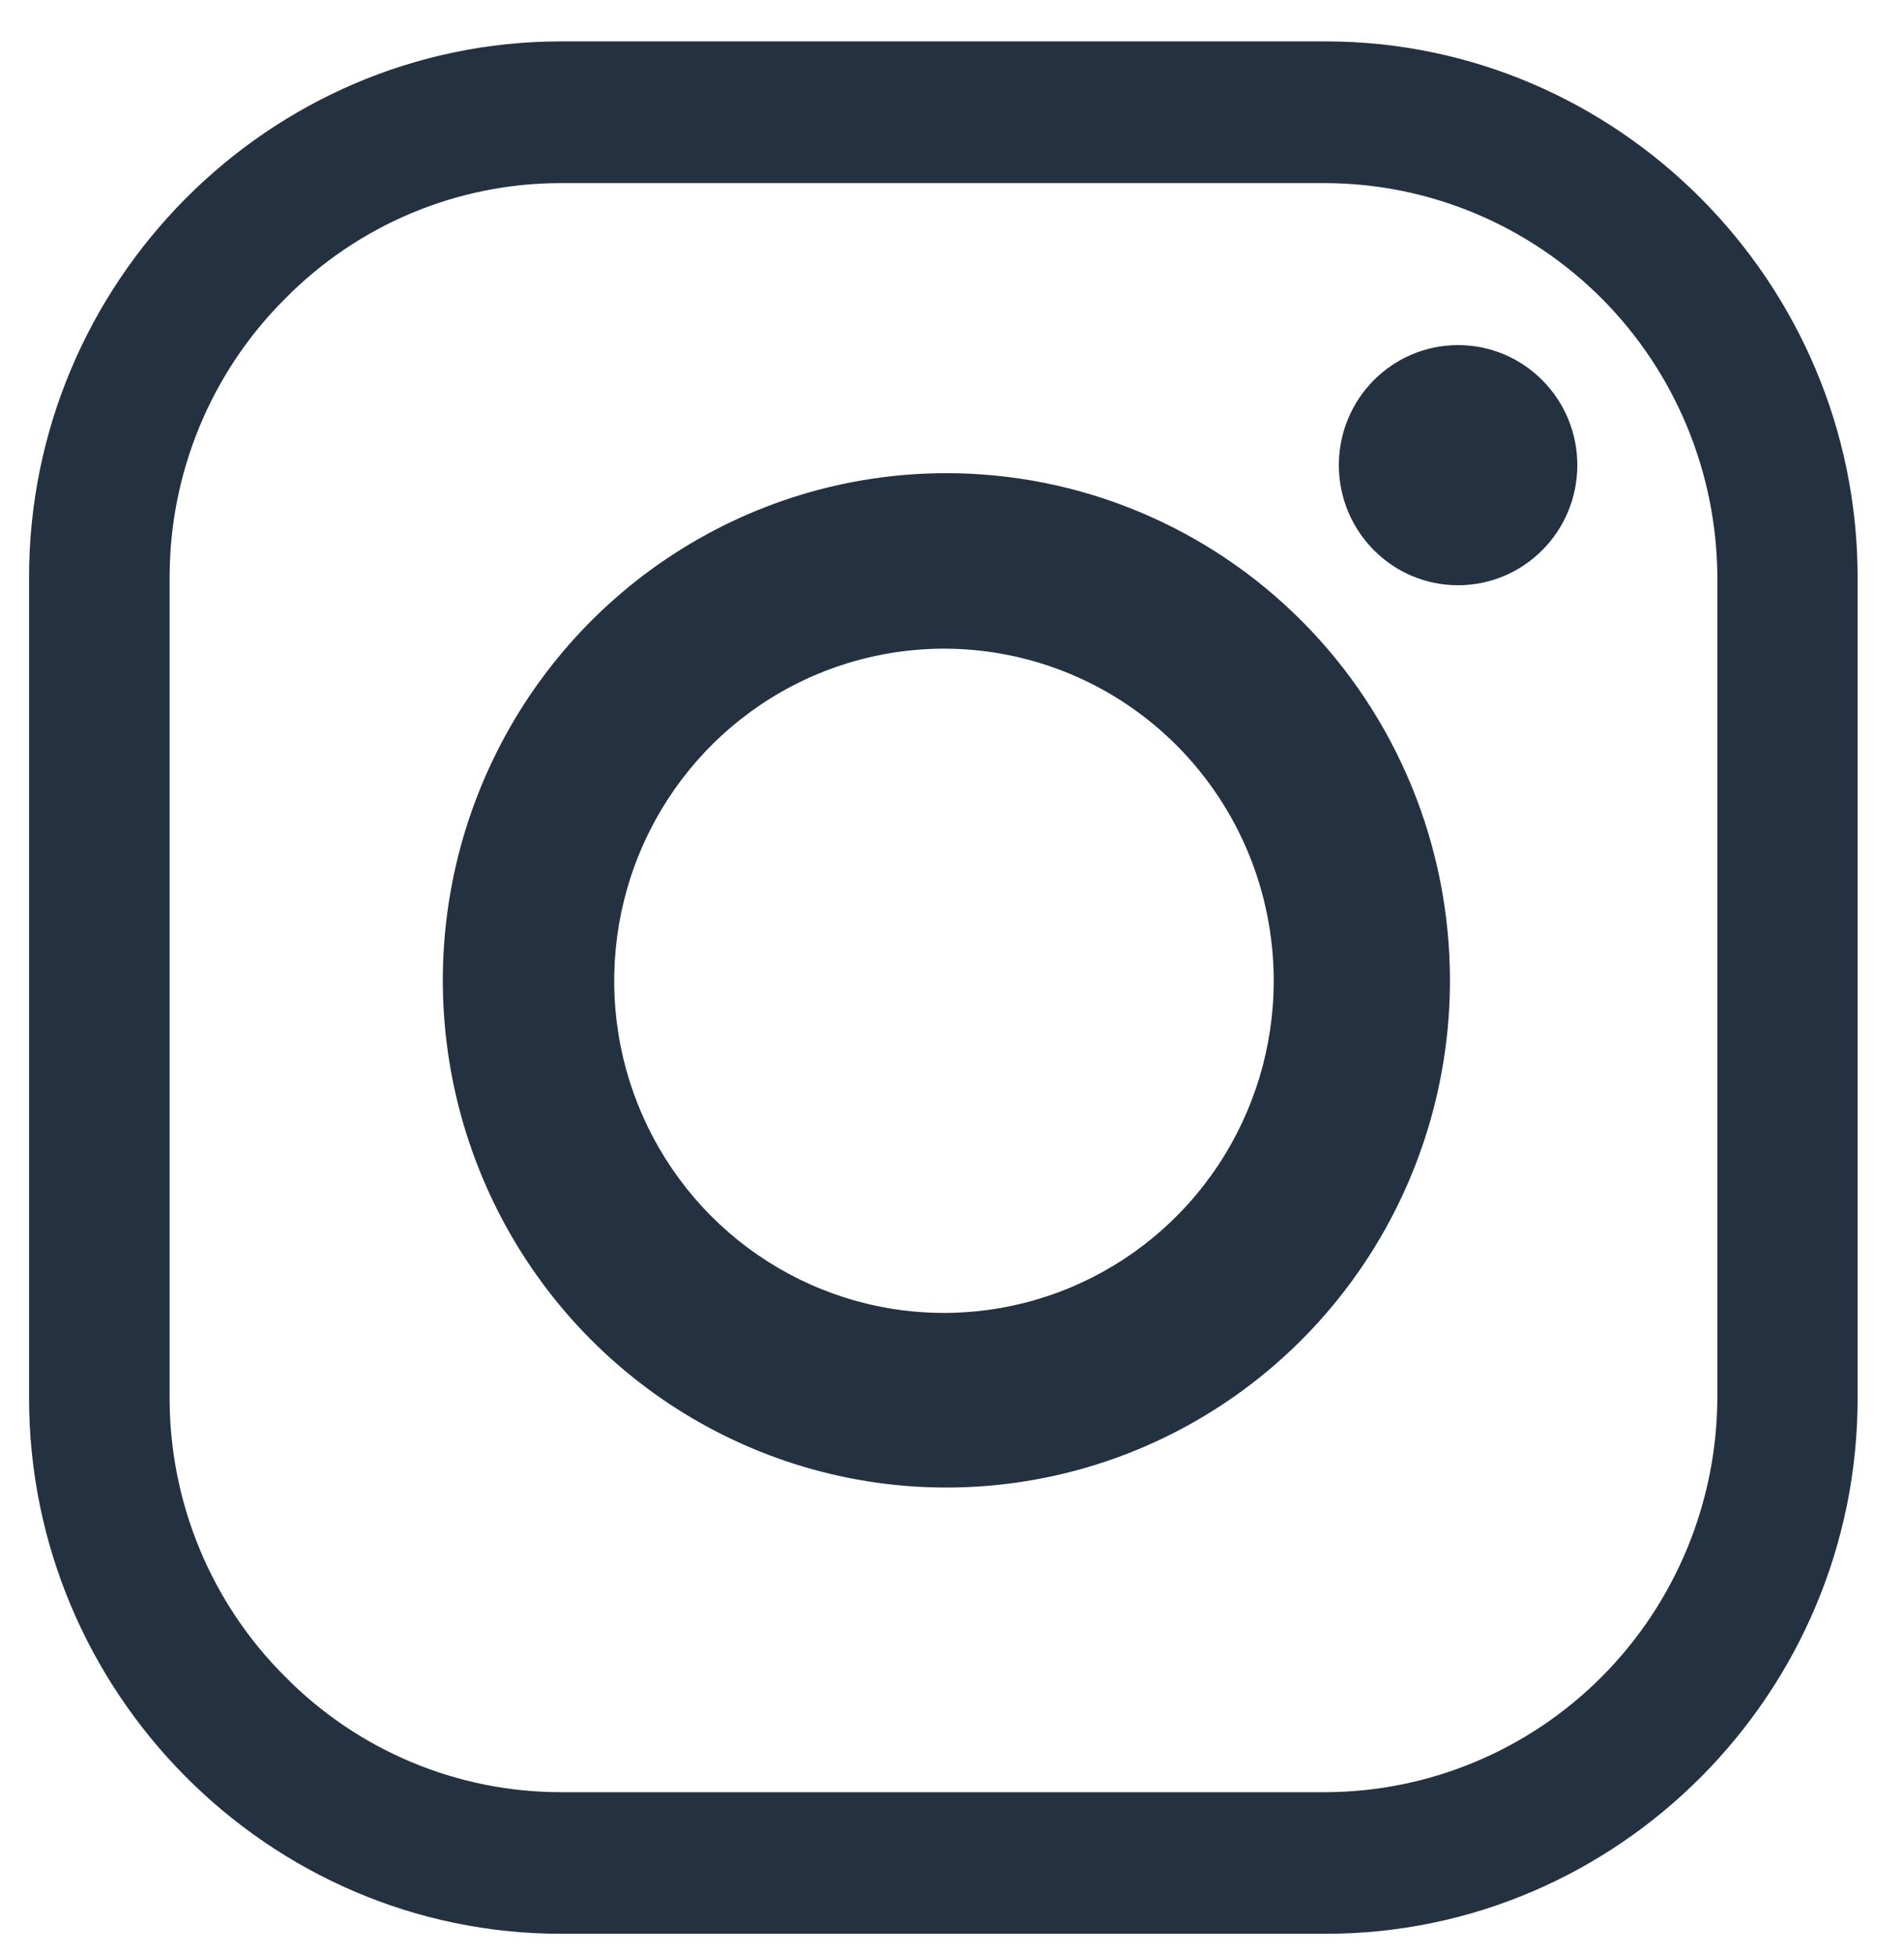
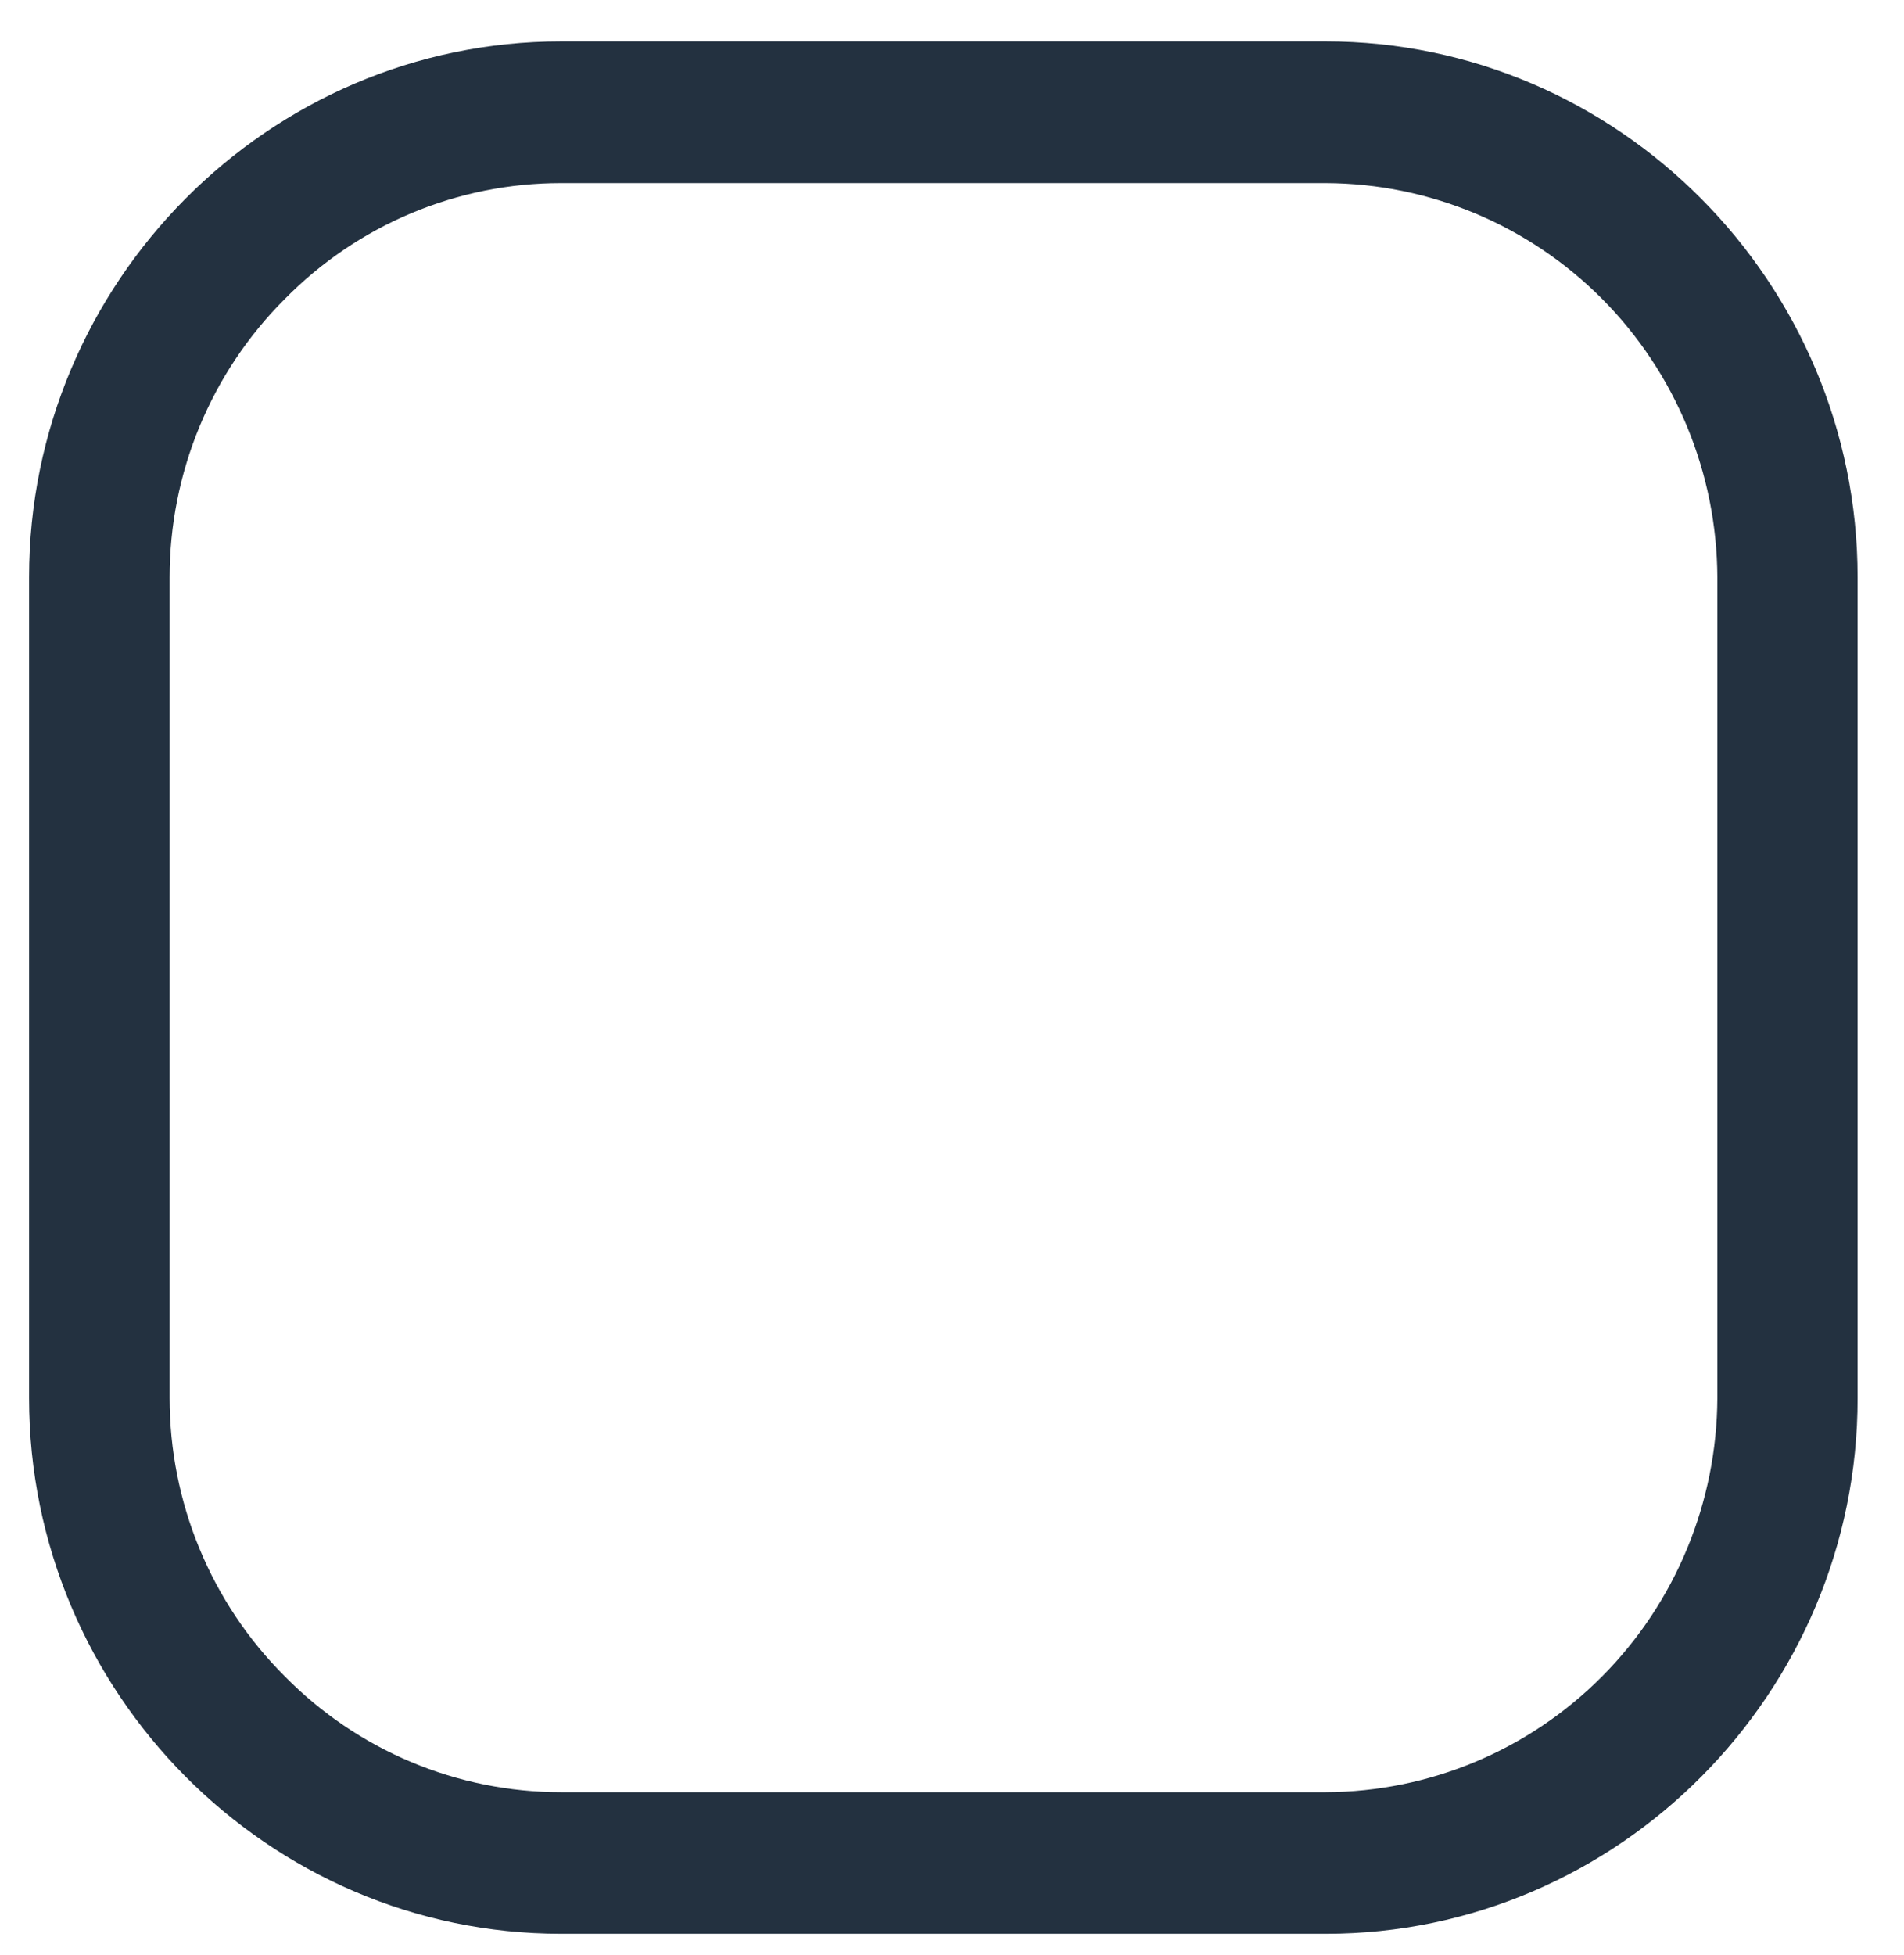
<svg xmlns="http://www.w3.org/2000/svg" width="38" height="39" viewBox="0 0 38 39" fill="none">
  <path d="M26.462 38.58H11.198C5.358 38.58 0.58 33.769 0.58 27.89V11.517C0.58 5.637 5.358 0.826 11.198 0.826H26.456C32.296 0.826 37.074 5.637 37.074 11.517V27.89C37.08 33.769 32.302 38.58 26.462 38.58ZM26.462 35.755C28.532 35.747 30.514 34.916 31.977 33.443C33.441 31.969 34.266 29.974 34.275 27.89V11.517C34.266 9.434 33.44 7.438 31.977 5.965C30.513 4.492 28.531 3.661 26.462 3.653H11.198C10.172 3.652 9.157 3.856 8.21 4.253C7.263 4.65 6.404 5.233 5.683 5.966C4.954 6.693 4.376 7.558 3.982 8.511C3.587 9.464 3.385 10.486 3.385 11.519V27.89C3.385 28.922 3.587 29.945 3.982 30.898C4.376 31.851 4.954 32.716 5.683 33.443C6.404 34.176 7.263 34.758 8.21 35.155C9.157 35.552 10.172 35.756 11.198 35.755H26.462Z" fill="#233140" />
-   <path d="M28.938 19.559C28.938 21.56 28.349 23.516 27.244 25.18C26.14 26.844 24.57 28.141 22.734 28.907C20.898 29.673 18.877 29.873 16.927 29.483C14.978 29.093 13.187 28.129 11.781 26.714C10.376 25.299 9.419 23.496 9.031 21.533C8.643 19.57 8.842 17.535 9.603 15.687C10.364 13.838 11.652 12.257 13.305 11.146C14.957 10.034 16.9 9.44 18.888 9.44C20.208 9.44 21.515 9.702 22.734 10.21C23.954 10.719 25.062 11.464 25.995 12.404C26.928 13.343 27.668 14.459 28.173 15.686C28.678 16.914 28.938 18.23 28.938 19.559V19.559ZM18.84 12.941C17.538 12.941 16.265 13.33 15.183 14.058C14.101 14.786 13.257 15.821 12.759 17.032C12.261 18.242 12.131 19.575 12.384 20.86C12.638 22.145 13.265 23.326 14.185 24.253C15.106 25.179 16.279 25.811 17.555 26.066C18.832 26.322 20.155 26.191 21.358 25.689C22.56 25.188 23.588 24.339 24.311 23.249C25.035 22.16 25.421 20.879 25.421 19.568C25.421 18.698 25.251 17.836 24.921 17.032C24.59 16.228 24.105 15.497 23.494 14.882C22.883 14.267 22.157 13.778 21.358 13.445C20.56 13.113 19.704 12.941 18.84 12.941V12.941Z" fill="#233140" />
-   <path d="M29.1 11.676C30.414 11.676 31.48 10.603 31.48 9.28C31.48 7.957 30.414 6.885 29.1 6.885C27.786 6.885 26.721 7.957 26.721 9.28C26.721 10.603 27.786 11.676 29.1 11.676Z" fill="#233140" />
</svg>